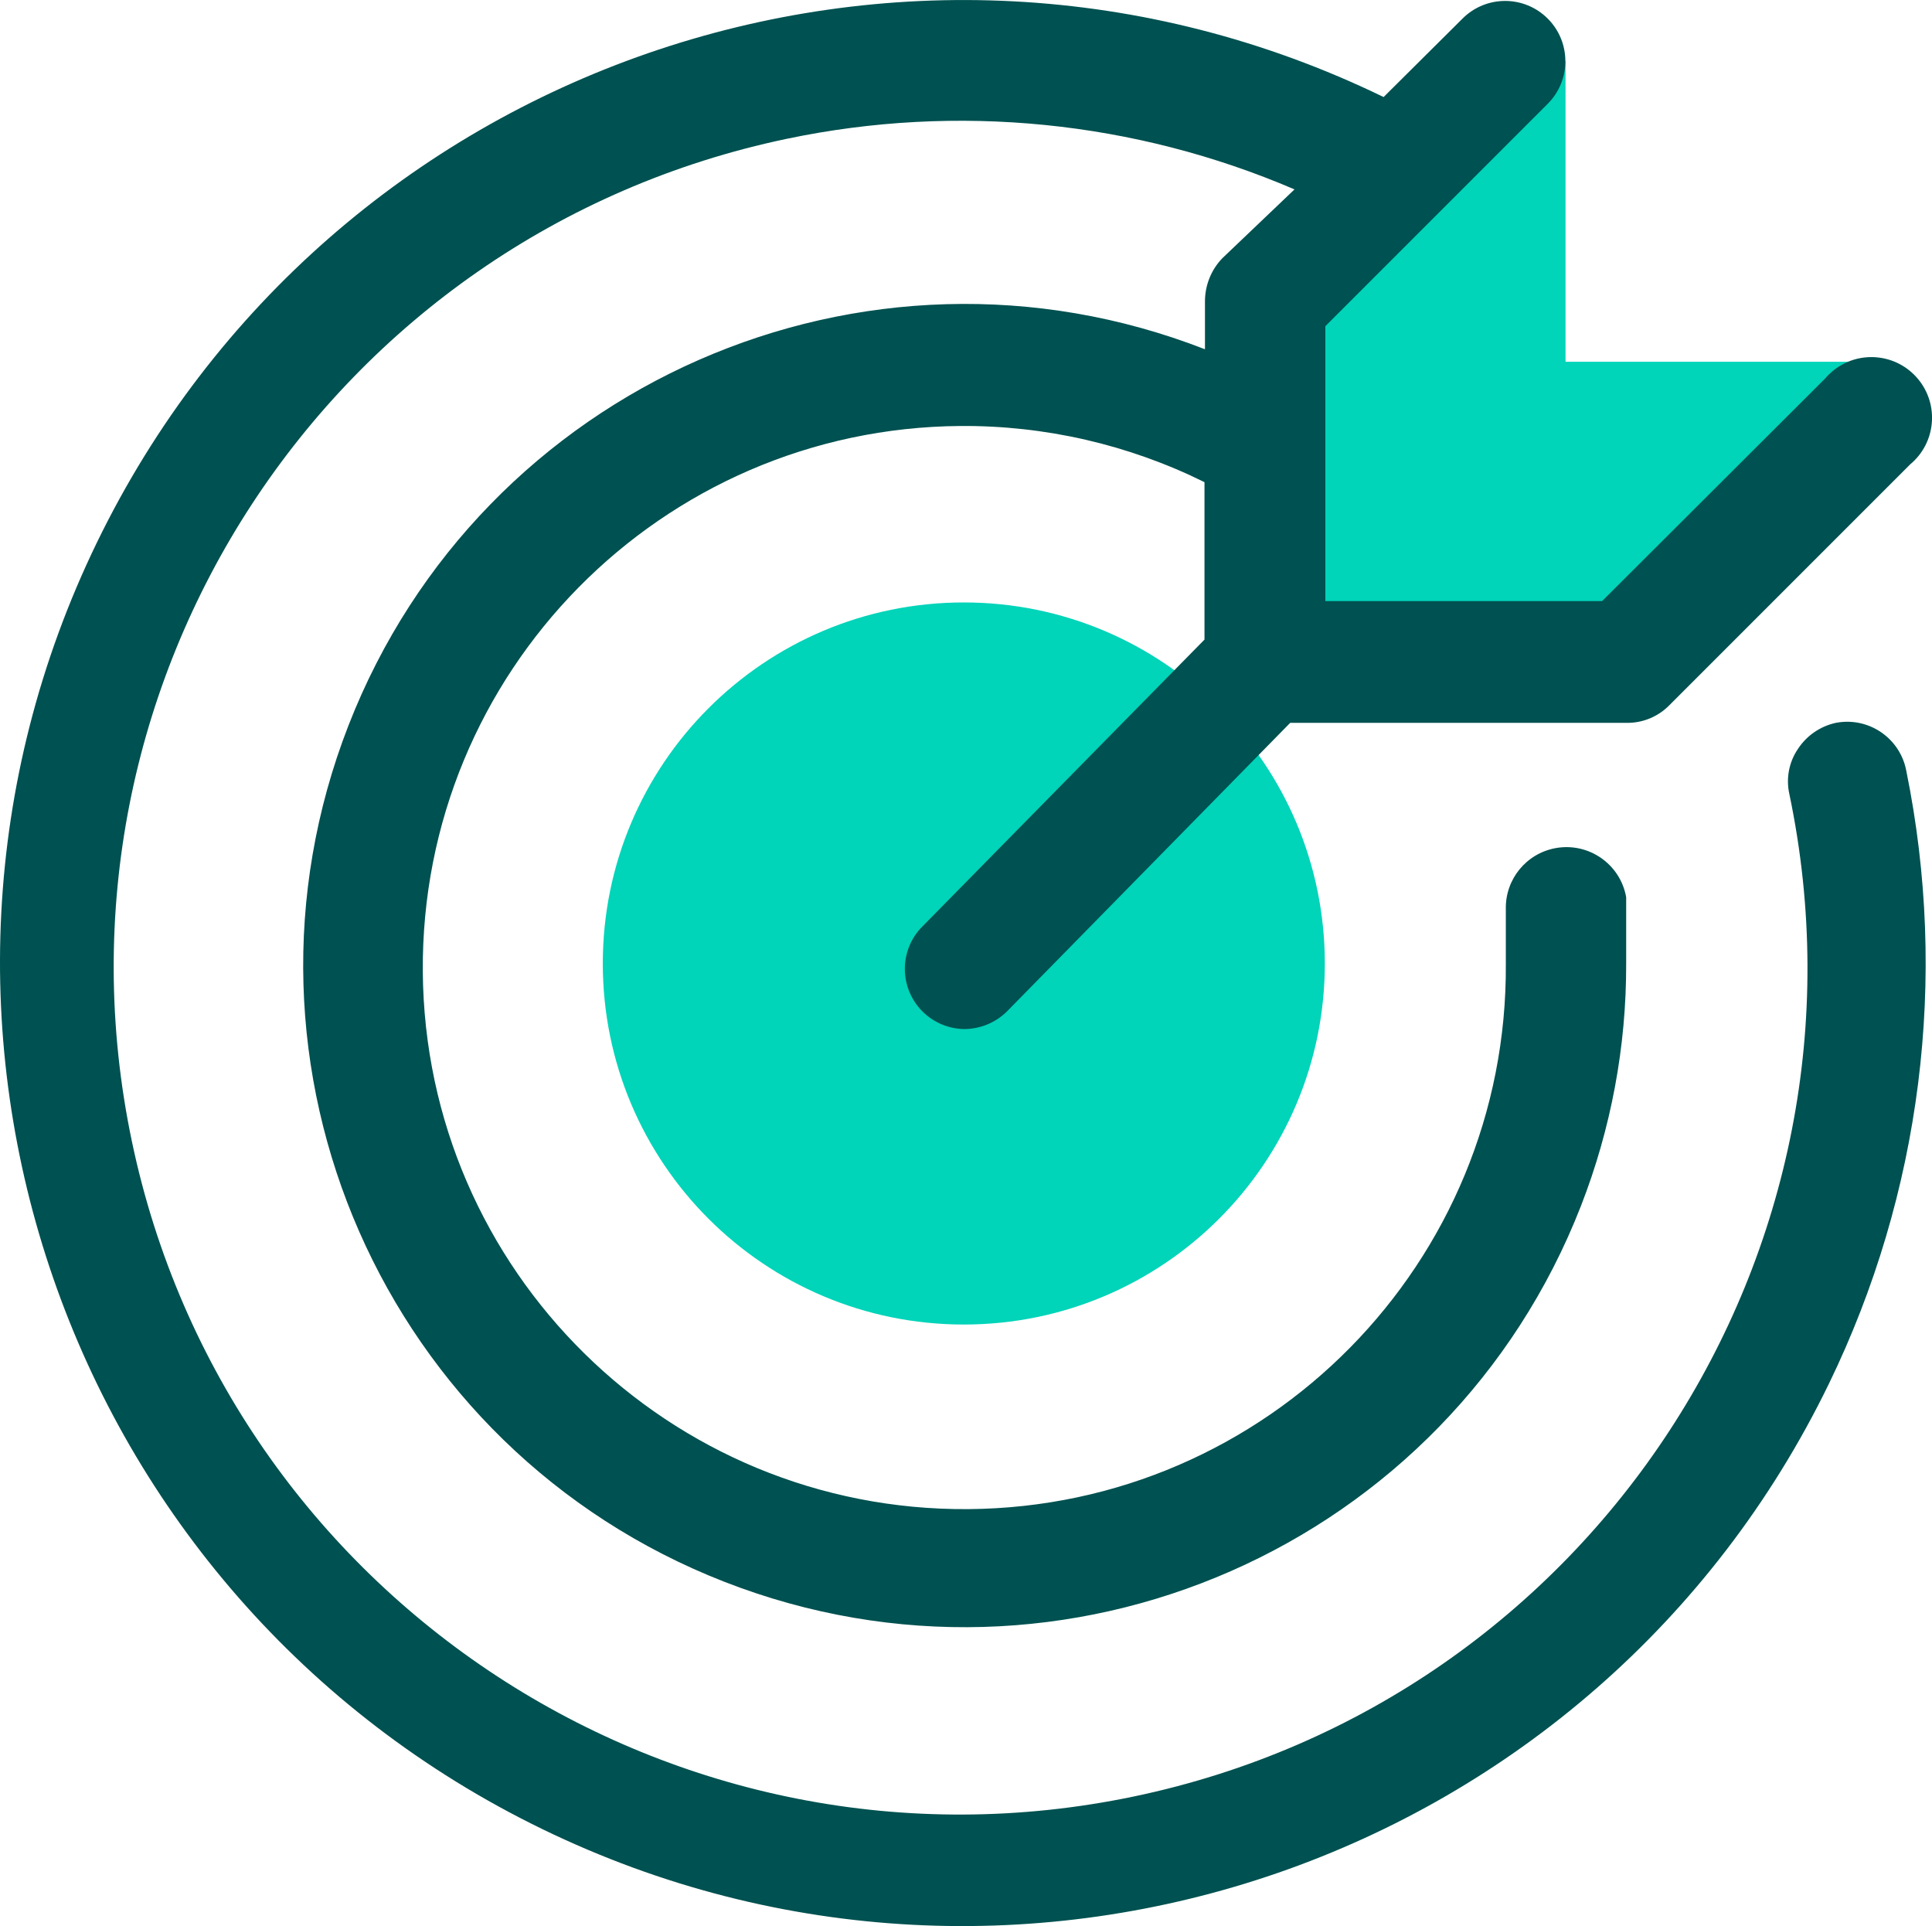
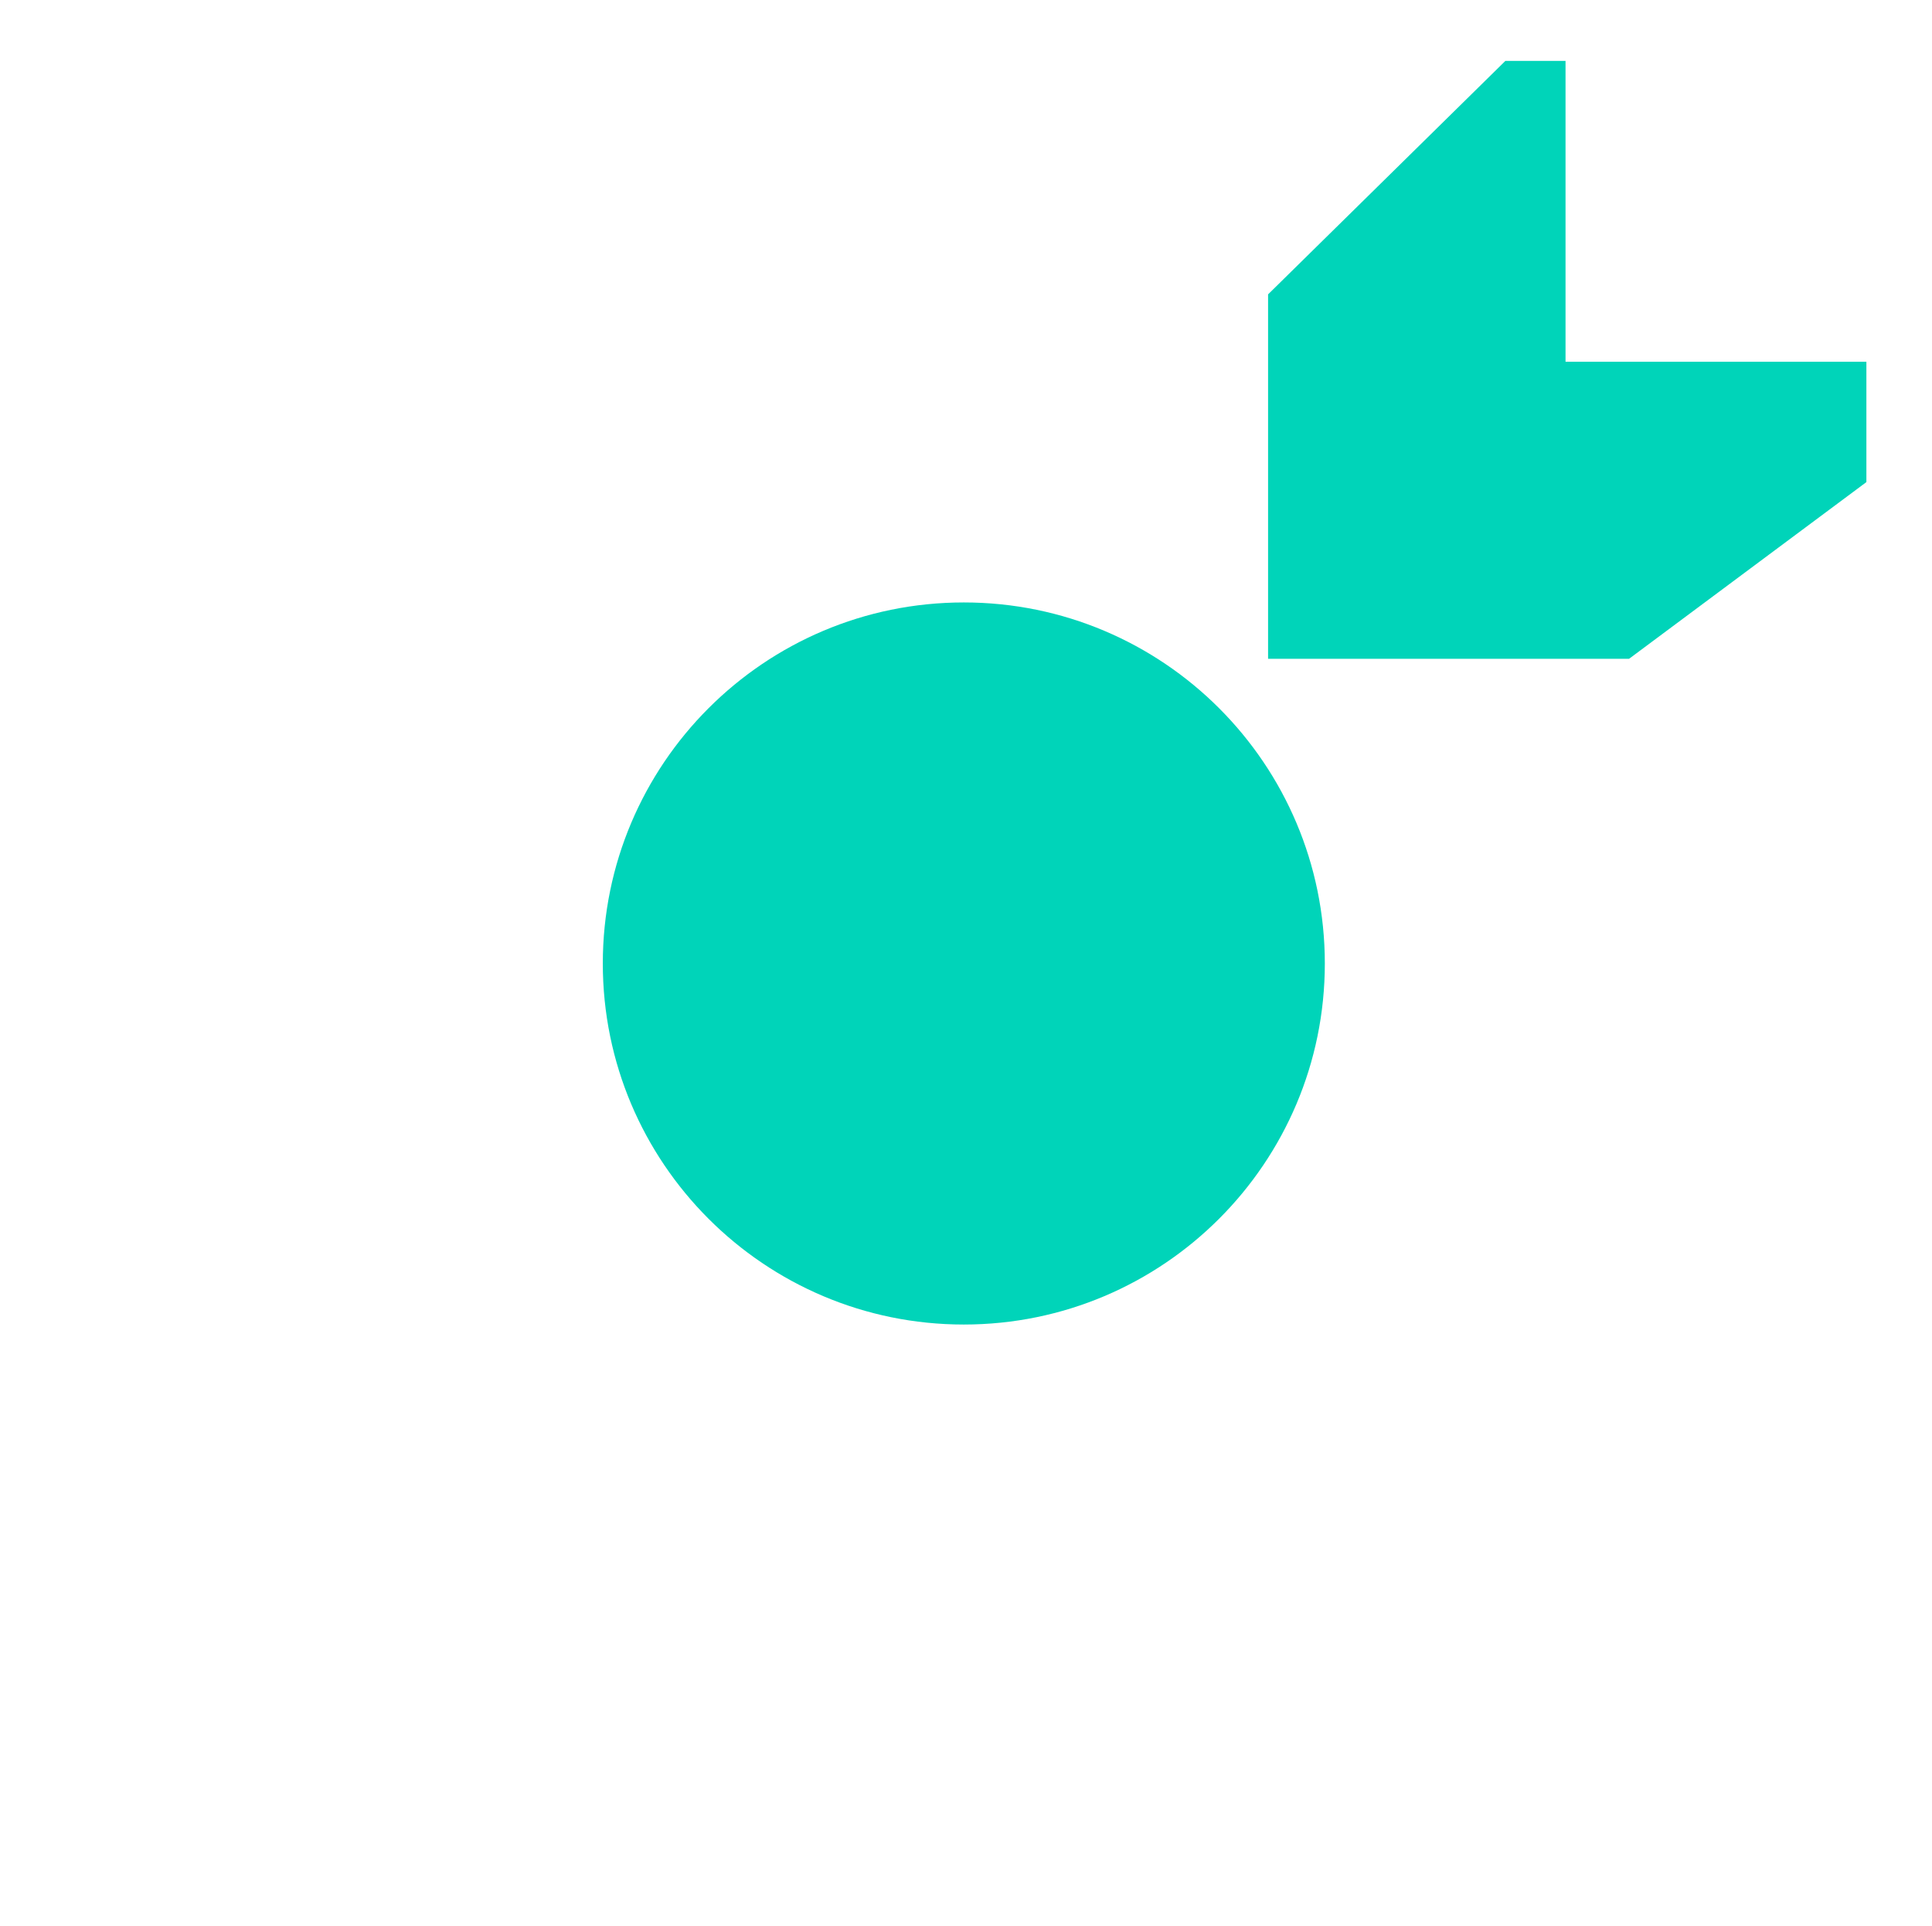
<svg xmlns="http://www.w3.org/2000/svg" id="Layer_2" data-name="Layer 2" viewBox="0 0 601.9 600">
  <defs>
    <style>
      .cls-1 {
        fill: #005151;
      }

      .cls-1, .cls-2 {
        stroke-width: 0px;
      }

      .cls-2 {
        fill: #00d4b9;
      }
    </style>
  </defs>
  <g id="Layer_1-2" data-name="Layer 1">
    <g id="target">
      <g id="Group">
        <g id="Light">
          <path class="cls-2" d="M300.27,187.67c62.12,0,112.47,50.36,112.47,112.47s-50.36,112.47-112.47,112.47-112.47-50.36-112.47-112.47,50.36-112.47,112.47-112.47ZM487.73,18.96v93.73h93.73v37.49l-73.93,55.04h-112.47v-113.52l73.93-72.73h18.75Z" />
        </g>
        <g id="Dark">
-           <path class="cls-1" d="M572.01,225.16c-4.86,1.04-9.12,3.95-11.85,8.1-2.82,4.12-3.79,9.23-2.7,14.1,29.85,142.6-61.54,282.39-204.14,312.25-142.6,29.85-282.39-61.54-312.25-204.14C11.22,212.87,102.62,73.07,245.21,43.22c53.06-11.11,108.26-5.6,158.08,15.78l-22.49,21.45c-3.45,3.59-5.38,8.37-5.4,13.35v15c-106.03-41.33-225.49,11.12-266.82,117.15-41.33,106.03,11.12,225.49,117.15,266.82,106.03,41.33,225.49-11.12,266.82-117.15,9.37-24.05,14.15-49.65,14.07-75.46v-20.7c-1.84-10.27-11.65-17.11-21.93-15.27-9.17,1.64-15.77,9.71-15.56,19.02v16.95c.69,93.17-74.29,169.26-167.46,169.95-93.17.69-169.26-74.29-169.95-167.46-.69-93.17,74.29-169.26,167.46-169.95,26.38-.19,52.43,5.8,76.07,17.5v49.04l-88.48,89.98c-6.96,7.66-6.39,19.52,1.28,26.48,3.35,3.04,7.69,4.77,12.22,4.86,4.98.02,9.78-1.92,13.35-5.4l88.33-89.98h104.98c4.97.02,9.73-1.98,13.2-5.55l74.98-74.98c8.02-6.68,9.1-18.59,2.42-26.61-6.68-8.02-18.59-9.1-26.61-2.42-.85.71-1.64,1.49-2.36,2.34l-69.43,69.28h-86.23v-85.63l69.28-69.28c7.33-7.33,7.33-19.21,0-26.54-7.33-7.33-19.21-7.33-26.54,0l-24.59,24.44C282.04-42.16,102.58,19.96,30.21,168.96c-72.37,149-10.25,328.46,138.75,400.83,149,72.37,328.46,10.25,400.83-138.75,28.78-59.25,37.25-126.33,24.11-190.88-1.89-10.18-11.68-16.9-21.86-15h-.04Z" />
-         </g>
+           </g>
      </g>
    </g>
  </g>
</svg>